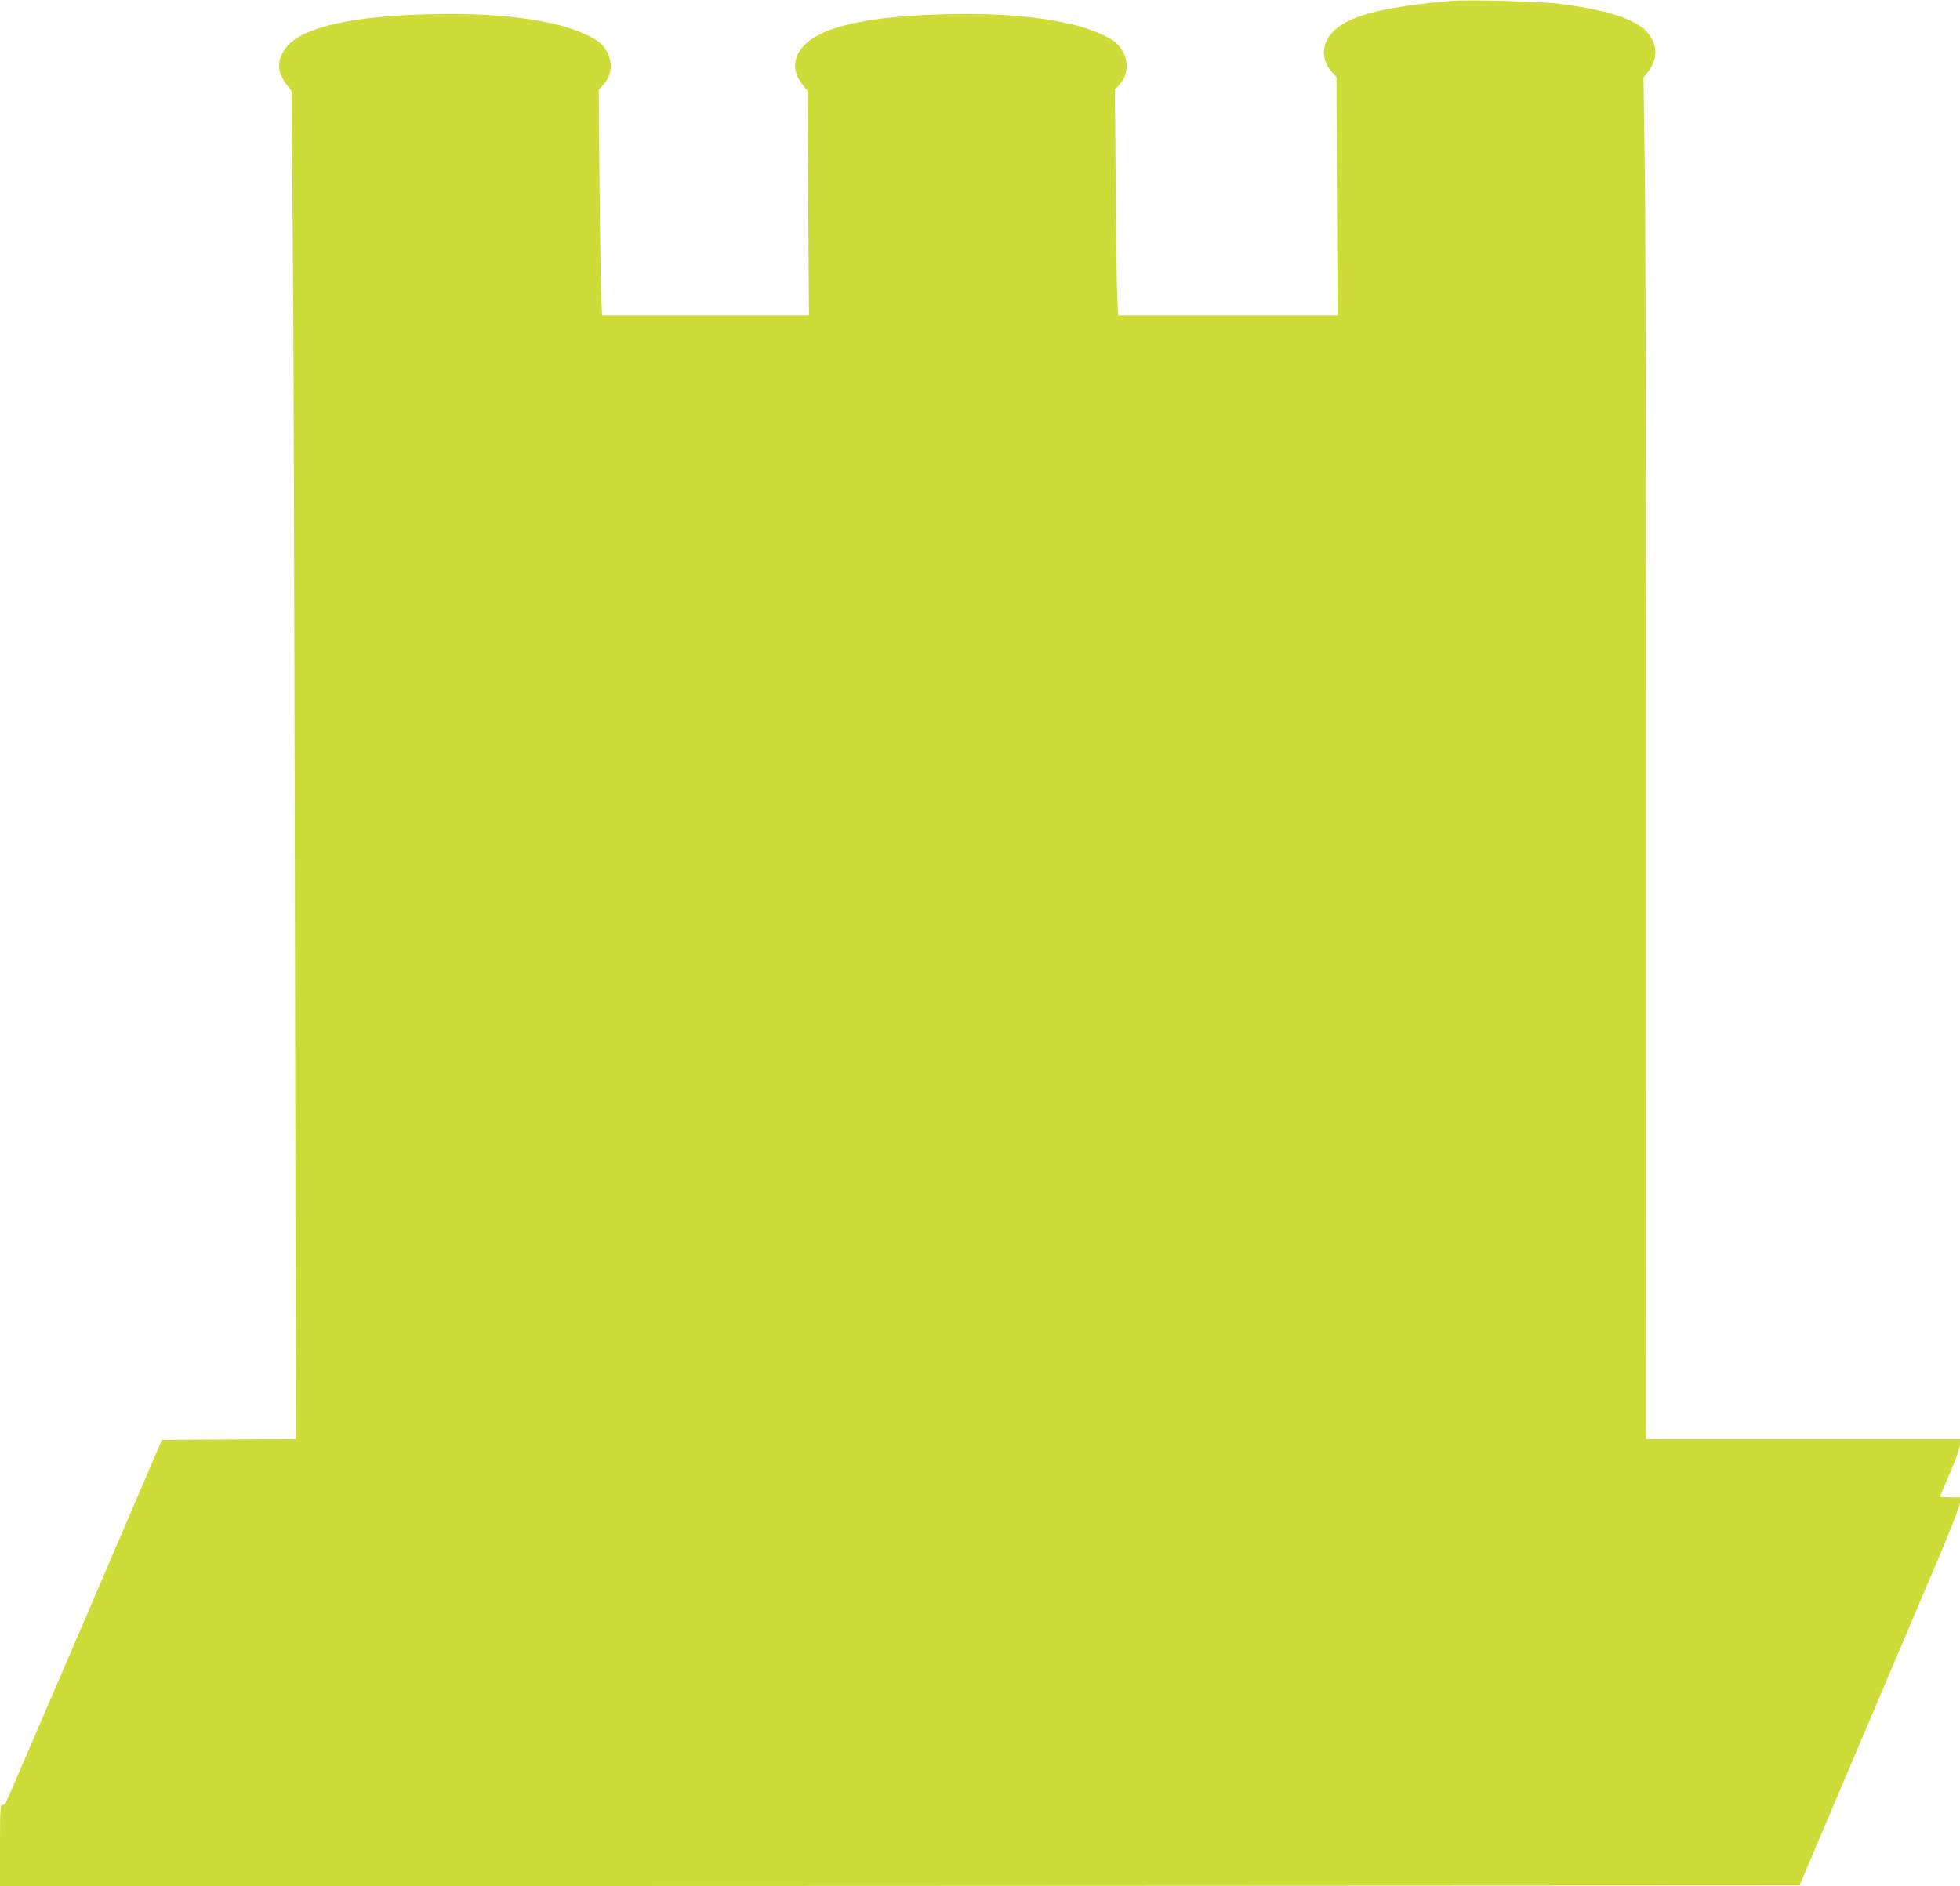
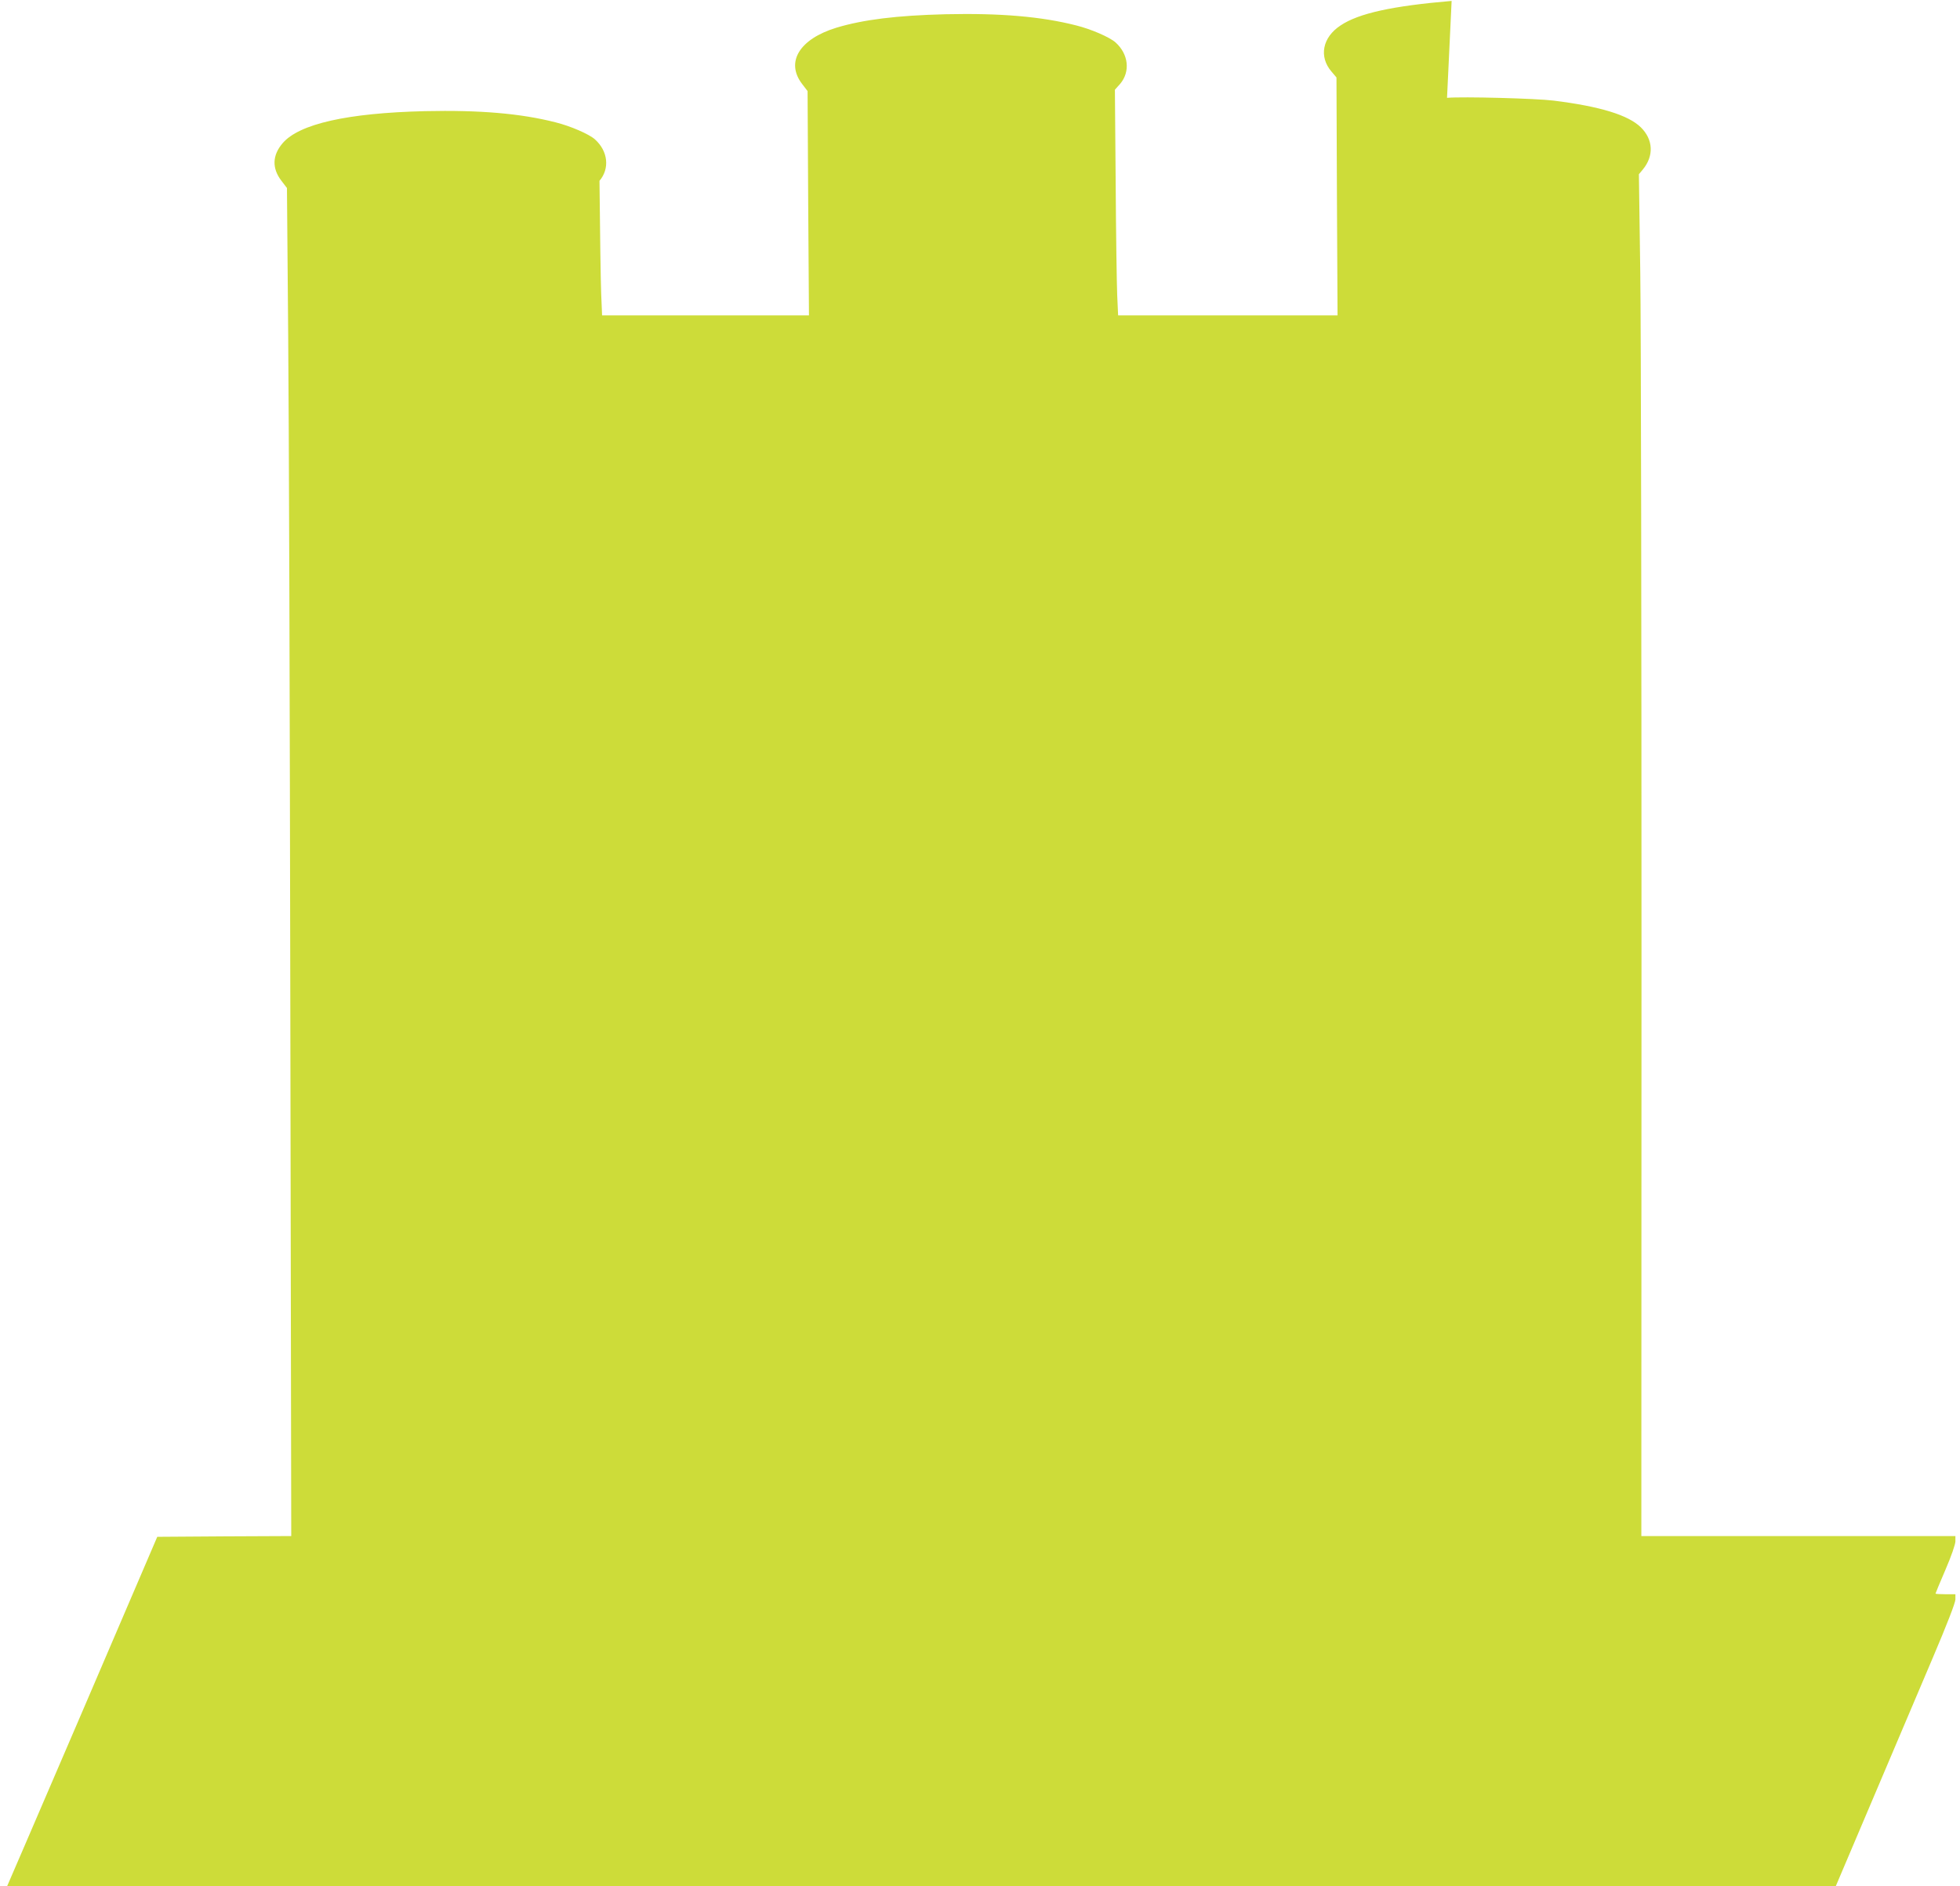
<svg xmlns="http://www.w3.org/2000/svg" version="1.0" width="1280pt" height="1232pt" viewBox="0 0 1280 1232" preserveAspectRatio="xMidYMid meet">
  <g transform="translate(0,1232) scale(0.1,-0.1)" fill="#cddc39" stroke="none">
-     <path d="M9480 12314 c-388 -33 -607 -81 -725 -160 -119 -78 -143 -204 -60 -301 l33 -39 3 -777 4 -777 -716 0 -717 0 -6 133 c-3 72 -8 404 -10 736 l-5 605 34 38 c68 80 55 195 -30 271 -38 34 -160 87 -257 111 -227 58 -495 81 -853 73 -319 -8 -537 -35 -713 -88 -241 -74 -333 -224 -224 -367 l36 -47 4 -732 5 -733 -676 0 -675 0 -6 143 c-3 78 -8 409 -11 736 l-5 593 35 40 c68 80 56 194 -30 271 -38 34 -160 87 -257 111 -227 58 -495 81 -853 73 -505 -12 -821 -83 -929 -209 -68 -79 -71 -164 -8 -246 l36 -47 8 -960 c5 -528 11 -2509 14 -4402 l6 -3443 -437 -2 -438 -3 -506 -1180 c-279 -649 -510 -1186 -514 -1192 -5 -7 -15 -13 -23 -13 -12 0 -14 -41 -14 -265 l0 -265 5876 2 5876 3 138 325 c76 179 246 579 378 890 132 311 306 720 386 909 91 214 146 356 146 377 l0 34 -65 0 c-36 0 -65 2 -65 4 0 2 29 73 65 156 38 88 65 166 65 186 l0 34 -1026 0 -1025 0 1 3803 c0 2091 -3 4092 -8 4447 l-9 645 25 30 c74 89 69 196 -12 276 -81 80 -265 137 -571 175 -113 14 -593 27 -695 18z" />
+     <path d="M9480 12314 c-388 -33 -607 -81 -725 -160 -119 -78 -143 -204 -60 -301 l33 -39 3 -777 4 -777 -716 0 -717 0 -6 133 c-3 72 -8 404 -10 736 l-5 605 34 38 c68 80 55 195 -30 271 -38 34 -160 87 -257 111 -227 58 -495 81 -853 73 -319 -8 -537 -35 -713 -88 -241 -74 -333 -224 -224 -367 l36 -47 4 -732 5 -733 -676 0 -675 0 -6 143 c-3 78 -8 409 -11 736 c68 80 56 194 -30 271 -38 34 -160 87 -257 111 -227 58 -495 81 -853 73 -505 -12 -821 -83 -929 -209 -68 -79 -71 -164 -8 -246 l36 -47 8 -960 c5 -528 11 -2509 14 -4402 l6 -3443 -437 -2 -438 -3 -506 -1180 c-279 -649 -510 -1186 -514 -1192 -5 -7 -15 -13 -23 -13 -12 0 -14 -41 -14 -265 l0 -265 5876 2 5876 3 138 325 c76 179 246 579 378 890 132 311 306 720 386 909 91 214 146 356 146 377 l0 34 -65 0 c-36 0 -65 2 -65 4 0 2 29 73 65 156 38 88 65 166 65 186 l0 34 -1026 0 -1025 0 1 3803 c0 2091 -3 4092 -8 4447 l-9 645 25 30 c74 89 69 196 -12 276 -81 80 -265 137 -571 175 -113 14 -593 27 -695 18z" />
  </g>
</svg>